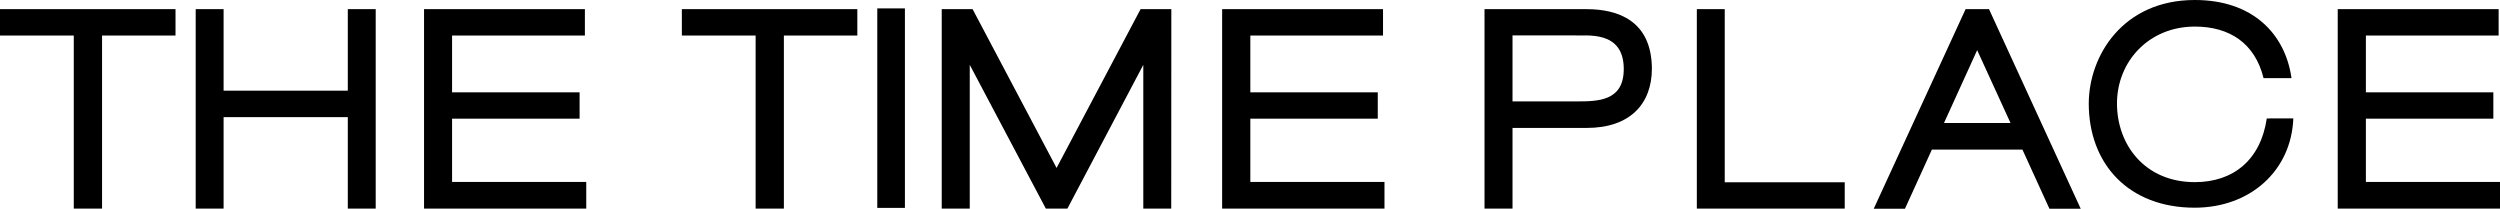
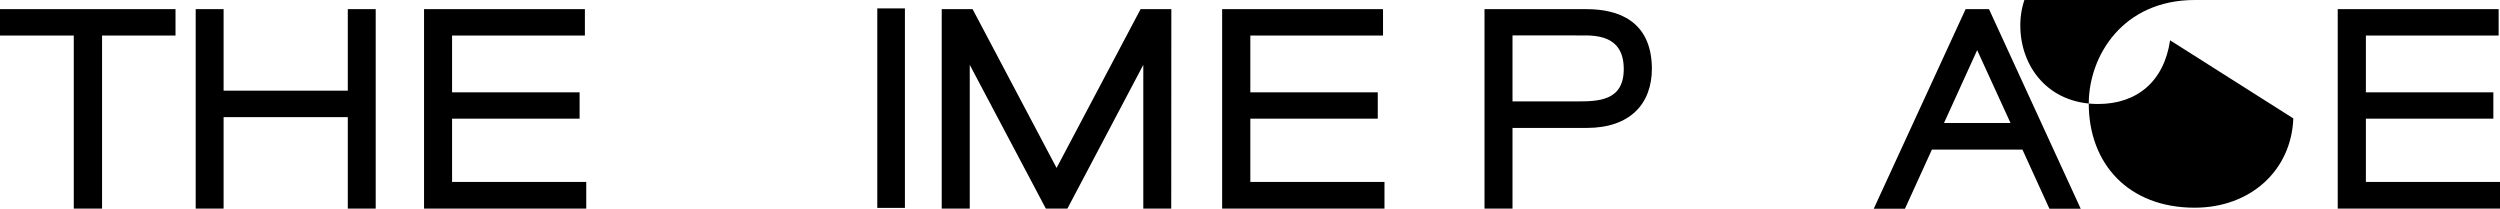
<svg xmlns="http://www.w3.org/2000/svg" id="Layer_1" data-name="Layer 1" viewBox="0 0 789.25 65.85" class="uk-height-1-1 uk-width-auto">
  <polygon class="cls-1" points="0 2.89 55.41 2.89 55.41 11.21 32.22 11.21 32.22 65.85 23.29 65.85 23.29 11.21 0 11.21 0 2.89">
</polygon>
  <polygon class="cls-1" points="61.78 2.89 70.59 2.89 70.59 28.62 109.8 28.62 109.8 2.89 118.61 2.89 118.61 65.85 109.8 65.85 109.8 36.98 70.59 36.98 70.59 65.85 61.78 65.85 61.78 2.89">
</polygon>
  <polygon class="cls-1" points="133.87 2.89 184.65 2.89 184.65 11.21 142.72 11.21 142.72 29.14 182.98 29.14 182.98 37.46 142.72 37.46 142.72 57.44 185.08 57.44 185.08 65.85 133.87 65.85 133.87 2.89">
</polygon>
  <rect class="cls-1" x="276.96" y="2.65" width="8.72" height="62.98" />
  <polygon class="cls-1" points="297.3 2.89 307.05 2.89 333.56 53.02 360.08 2.89 369.79 2.89 369.76 65.85 360.94 65.85 360.94 20.47 360.94 20.47 336.98 65.85 330.17 65.85 306.15 20.47 306.15 20.47 306.15 65.85 297.3 65.85 297.3 2.89">
</polygon>
-   <polygon class="cls-1" points="535.69 2.89 544.5 2.89 544.5 57.55 582.38 57.55 582.38 65.85 535.69 65.85 535.69 2.89" />
  <path class="cls-1" d="M620.55,2.89h7.38l28.95,63H647l-8.52-18.67H609.9l-8.5,18.67h-9.86l29-63m-6.82,35.94h21l-10.53-23Z">
</path>
-   <path class="cls-1" d="M724,37.38c-.61,16.46-13.56,28.19-31.14,28.19-20.83,0-33.44-13.77-33.44-32.9C659.47,17.56,670.21,0,692.91,0c18.22,0,28.53,10.63,30.52,24.67h-8.82c-2.75-11.12-10.83-16.28-21.7-16.28-14.51,0-24.58,11-24.58,24.29,0,13,8.79,24.82,24.58,24.82,12.21,0,20.79-7.07,22.71-20.11Z">
+   <path class="cls-1" d="M724,37.38c-.61,16.46-13.56,28.19-31.14,28.19-20.83,0-33.44-13.77-33.44-32.9C659.47,17.56,670.21,0,692.91,0h-8.82c-2.75-11.12-10.83-16.28-21.7-16.28-14.51,0-24.58,11-24.58,24.29,0,13,8.79,24.82,24.58,24.82,12.21,0,20.79-7.07,22.71-20.11Z">
</path>
  <path class="cls-1" d="M468.66,2.89h32.23c9.77,0,20.52,3.55,20.61,18.75,0,11.12-6.86,18.75-20.61,18.75H477.5V65.85h-8.84v-63m8.84,29.16h19.91c7.05,0,15.21,0,15.21-10.24,0-12.48-12.08-10.34-15.72-10.59H477.5Z">
</path>
-   <polygon class="cls-1" points="215.26 2.89 270.66 2.89 270.66 11.21 247.47 11.21 247.47 65.85 238.55 65.85 238.55 11.21 215.26 11.21 215.26 2.89">
- </polygon>
  <polygon class="cls-1" points="385.83 2.89 436.62 2.89 436.62 11.21 394.73 11.21 394.73 29.14 434.96 29.14 434.96 37.46 394.73 37.46 394.73 57.44 437.08 57.44 437.08 65.85 385.83 65.85 385.83 2.89">
</polygon>
  <polygon class="cls-1" points="738.02 2.89 788.82 2.89 788.82 11.21 746.91 11.21 746.91 29.14 787.15 29.14 787.15 37.46 746.91 37.46 746.91 57.44 789.25 57.44 789.25 65.85 738.02 65.85 738.02 2.89">
</polygon>
</svg>